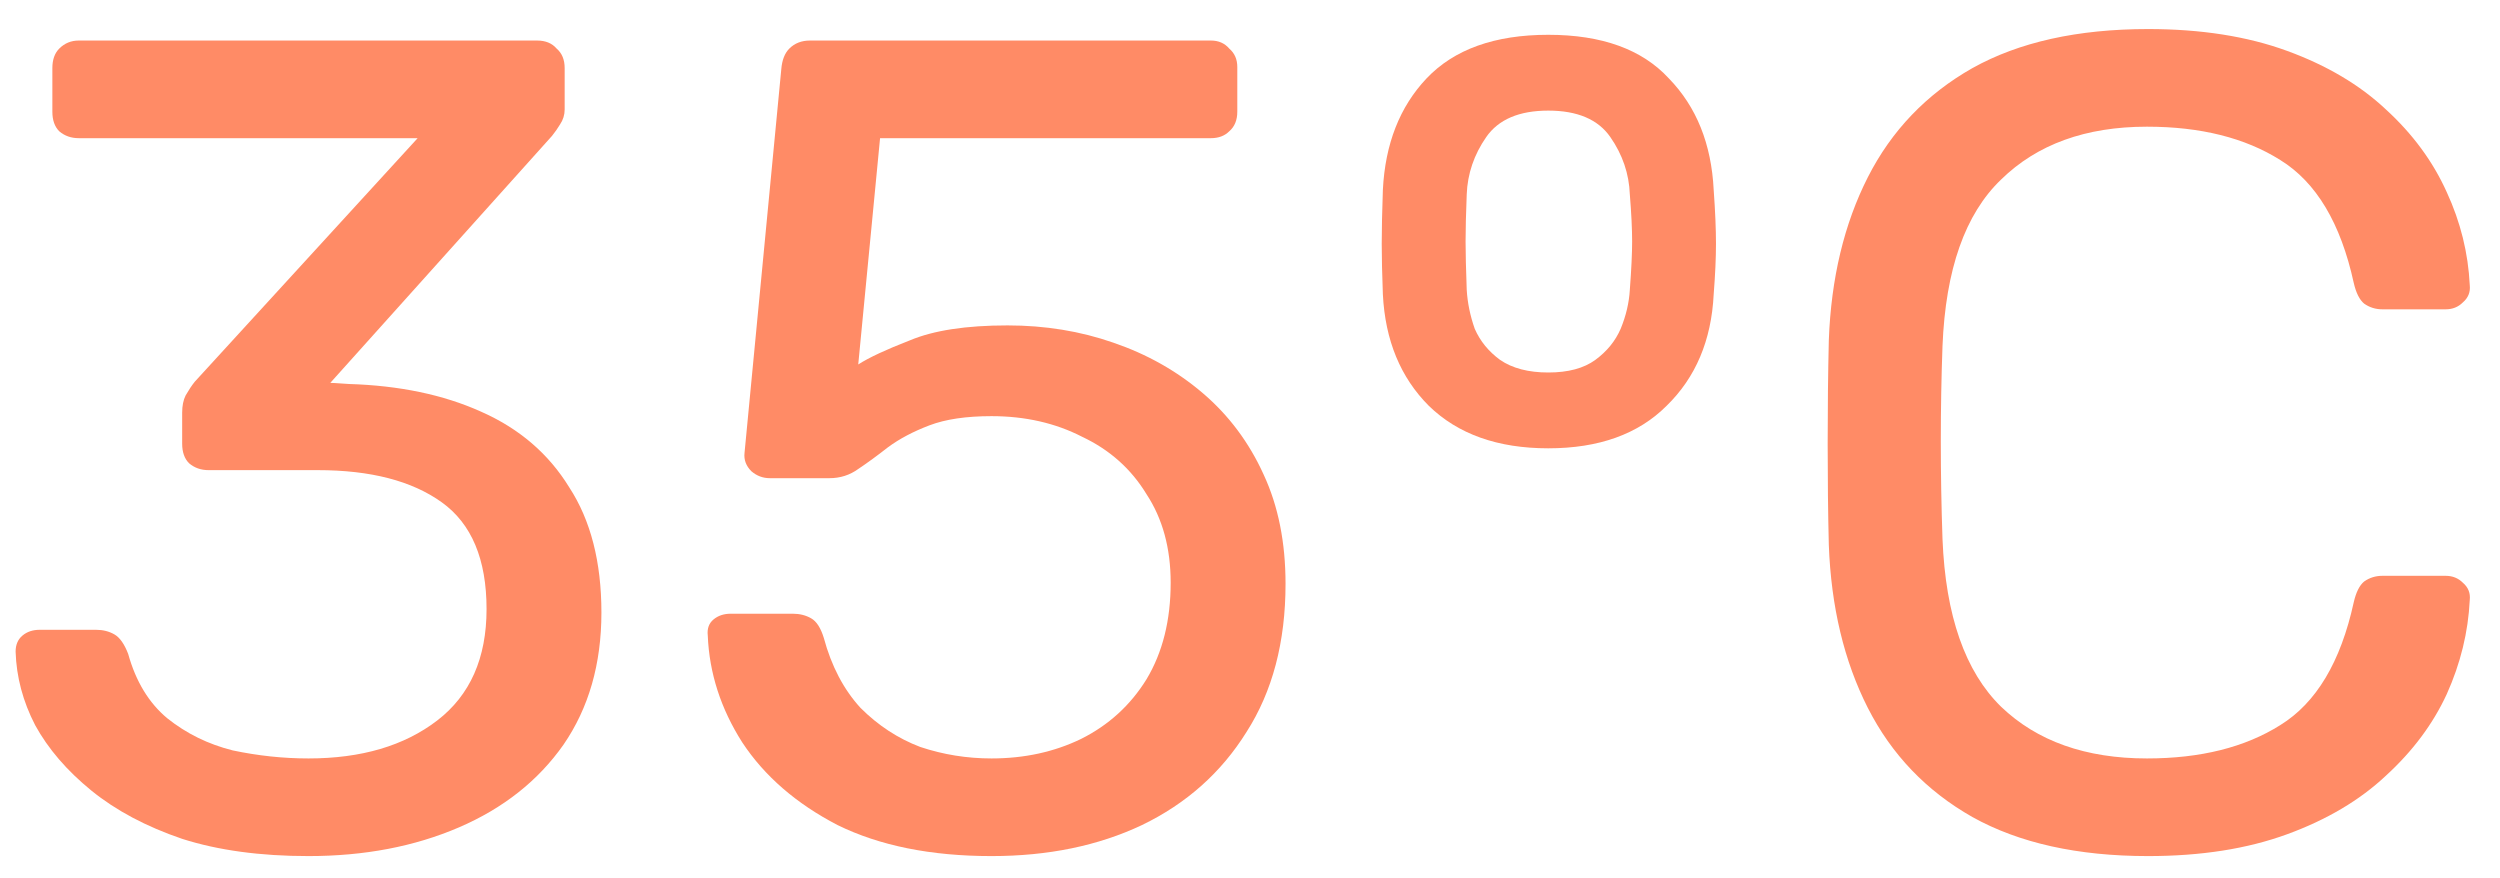
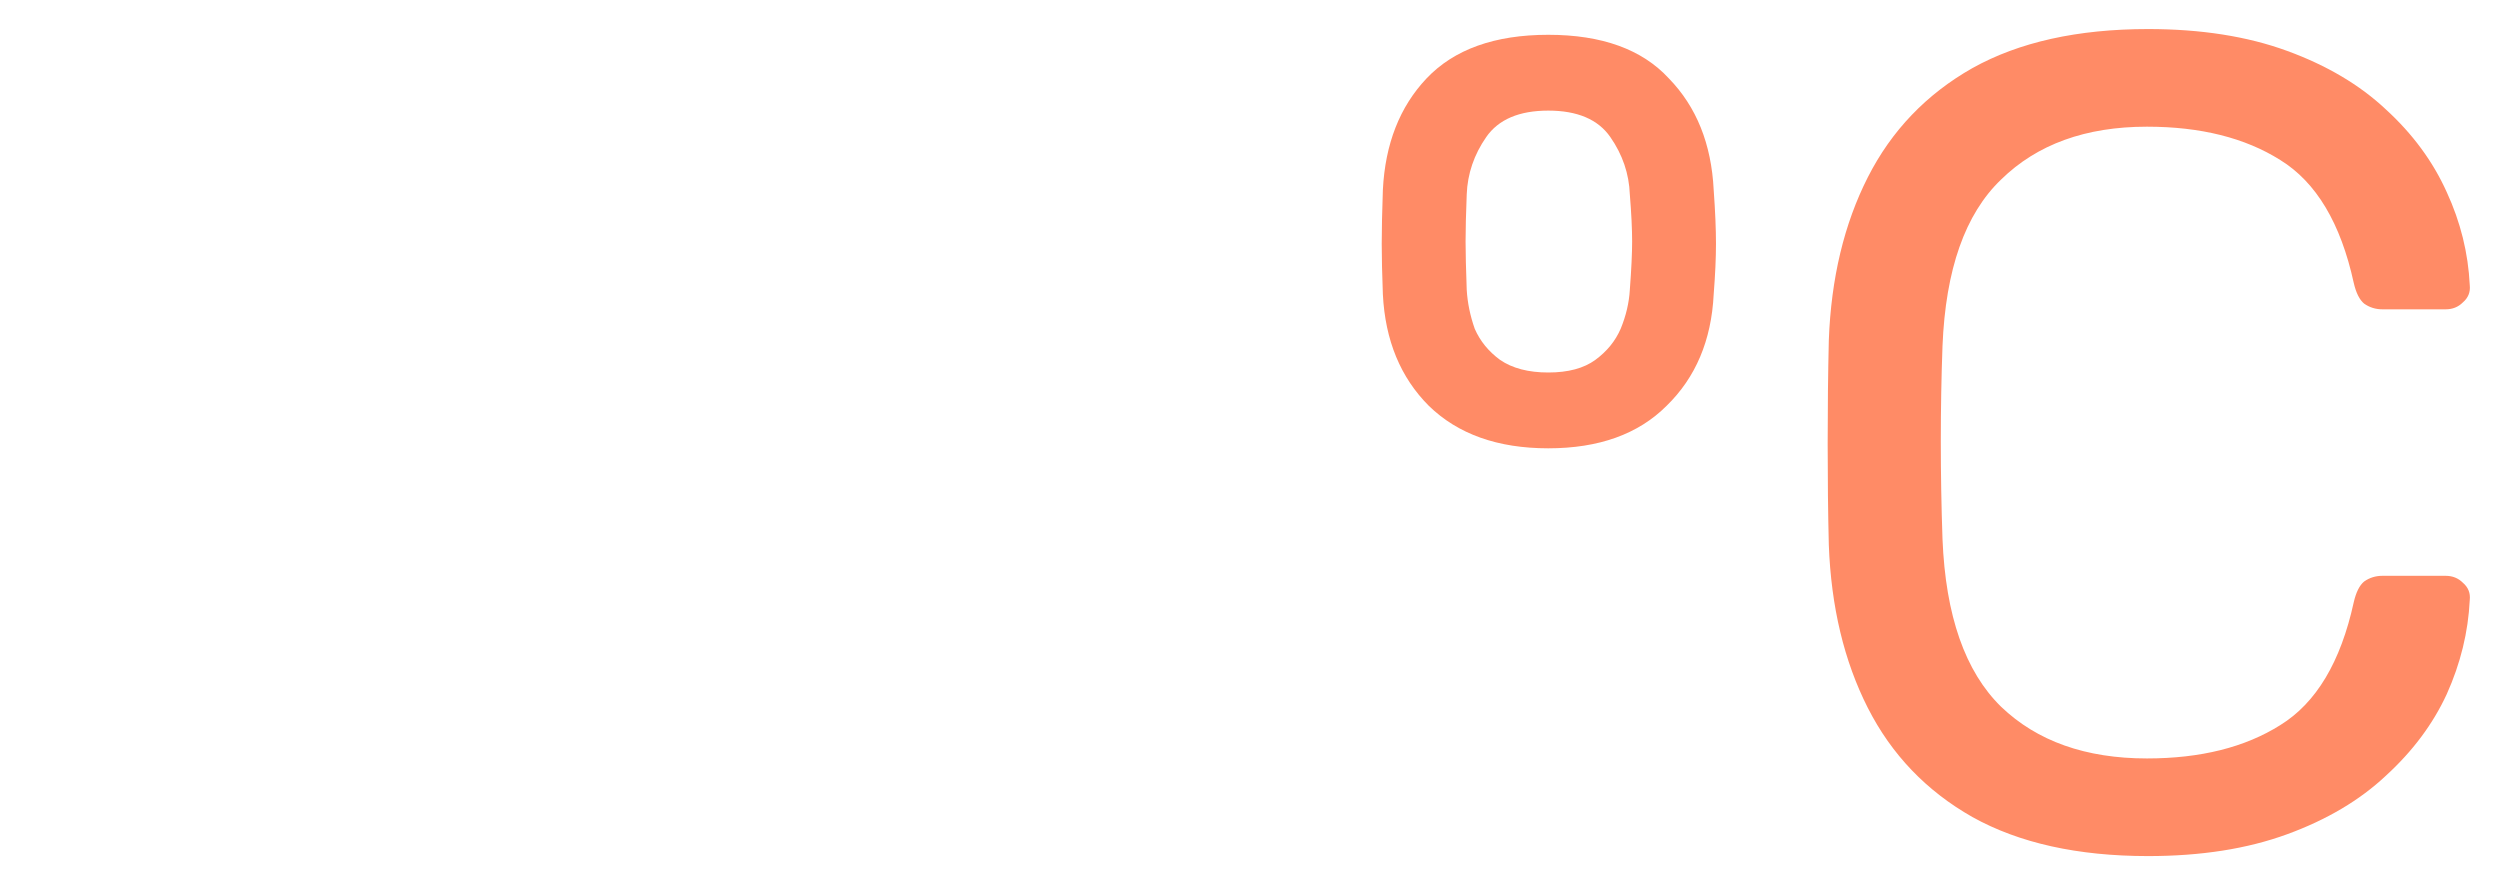
<svg xmlns="http://www.w3.org/2000/svg" width="74" height="26" viewBox="0 0 74 26" fill="none">
-   <path d="M9.132 25.34C7.704 25.34 6.457 25.17 5.392 24.83C4.327 24.467 3.431 23.991 2.706 23.402C1.981 22.812 1.425 22.166 1.04 21.464C0.677 20.761 0.485 20.036 0.462 19.288C0.462 19.084 0.53 18.925 0.666 18.812C0.802 18.698 0.972 18.642 1.176 18.642H2.842C3.046 18.642 3.227 18.687 3.386 18.778C3.545 18.869 3.681 19.061 3.794 19.356C4.021 20.172 4.406 20.806 4.95 21.26C5.517 21.713 6.163 22.03 6.888 22.212C7.636 22.37 8.384 22.45 9.132 22.45C10.696 22.45 11.965 22.076 12.94 21.328C13.915 20.58 14.402 19.48 14.402 18.03C14.402 16.556 13.96 15.502 13.076 14.868C12.192 14.233 10.968 13.916 9.404 13.916H6.174C5.947 13.916 5.755 13.848 5.596 13.712C5.46 13.576 5.392 13.383 5.392 13.134V12.216C5.392 12.012 5.426 11.842 5.494 11.706C5.585 11.547 5.675 11.411 5.766 11.298L12.362 4.09H2.332C2.105 4.09 1.913 4.022 1.754 3.886C1.618 3.75 1.55 3.557 1.55 3.308V2.016C1.55 1.767 1.618 1.574 1.754 1.438C1.913 1.279 2.105 1.2 2.332 1.2H15.898C16.147 1.2 16.34 1.279 16.476 1.438C16.635 1.574 16.714 1.767 16.714 2.016V3.24C16.714 3.399 16.669 3.546 16.578 3.682C16.51 3.795 16.431 3.909 16.34 4.022L9.778 11.332L10.322 11.366C11.818 11.411 13.121 11.683 14.232 12.182C15.365 12.681 16.238 13.428 16.85 14.426C17.485 15.4 17.802 16.636 17.802 18.132C17.802 19.651 17.428 20.954 16.68 22.042C15.932 23.107 14.901 23.923 13.586 24.49C12.271 25.056 10.787 25.34 9.132 25.34Z" fill="#FF8B66" />
-   <path d="M29.348 25.34C27.557 25.34 26.038 25.034 24.792 24.422C23.568 23.787 22.627 22.971 21.97 21.974C21.335 20.977 20.995 19.922 20.95 18.812C20.927 18.608 20.984 18.449 21.12 18.336C21.256 18.223 21.426 18.166 21.63 18.166H23.466C23.67 18.166 23.851 18.211 24.01 18.302C24.169 18.392 24.293 18.585 24.384 18.88C24.61 19.718 24.973 20.41 25.472 20.954C25.993 21.475 26.582 21.86 27.24 22.11C27.92 22.337 28.622 22.45 29.348 22.45C30.323 22.45 31.206 22.257 32 21.872C32.816 21.464 33.462 20.875 33.938 20.104C34.414 19.311 34.652 18.358 34.652 17.248C34.652 16.228 34.414 15.355 33.938 14.63C33.484 13.882 32.85 13.315 32.034 12.93C31.241 12.522 30.345 12.318 29.348 12.318C28.6 12.318 27.988 12.409 27.512 12.59C27.036 12.771 26.628 12.986 26.288 13.236C25.971 13.485 25.676 13.7 25.404 13.882C25.154 14.063 24.871 14.154 24.554 14.154H22.786C22.582 14.154 22.401 14.086 22.242 13.95C22.083 13.791 22.015 13.61 22.038 13.406L23.126 2.05C23.148 1.778 23.228 1.574 23.364 1.438C23.523 1.279 23.727 1.2 23.976 1.2H35.842C36.069 1.2 36.25 1.279 36.386 1.438C36.544 1.574 36.624 1.755 36.624 1.982V3.308C36.624 3.557 36.544 3.75 36.386 3.886C36.25 4.022 36.069 4.09 35.842 4.09H26.05L25.404 10.788C25.721 10.584 26.231 10.346 26.934 10.074C27.637 9.779 28.6 9.632 29.824 9.632C30.934 9.632 31.977 9.802 32.952 10.142C33.949 10.482 34.833 10.98 35.604 11.638C36.374 12.295 36.975 13.1 37.406 14.052C37.837 14.981 38.052 16.058 38.052 17.282C38.052 19.005 37.666 20.466 36.896 21.668C36.148 22.869 35.117 23.787 33.802 24.422C32.51 25.034 31.025 25.34 29.348 25.34Z" fill="#FF8B66" />
  <path d="M45.829 13.27C44.333 13.27 43.155 12.851 42.293 12.012C41.455 11.173 41.001 10.074 40.933 8.714C40.911 8.125 40.899 7.626 40.899 7.218C40.899 6.787 40.911 6.255 40.933 5.62C41.001 4.26 41.432 3.161 42.225 2.322C43.041 1.461 44.243 1.03 45.829 1.03C47.416 1.03 48.606 1.461 49.399 2.322C50.215 3.161 50.657 4.26 50.725 5.62C50.771 6.255 50.793 6.787 50.793 7.218C50.793 7.626 50.771 8.125 50.725 8.714C50.657 10.074 50.193 11.173 49.331 12.012C48.493 12.851 47.325 13.27 45.829 13.27ZM45.829 11.026C46.419 11.026 46.883 10.901 47.223 10.652C47.563 10.402 47.813 10.097 47.971 9.734C48.13 9.349 48.221 8.963 48.243 8.578C48.289 7.966 48.311 7.49 48.311 7.15C48.311 6.787 48.289 6.323 48.243 5.756C48.221 5.144 48.028 4.577 47.665 4.056C47.303 3.535 46.691 3.274 45.829 3.274C44.968 3.274 44.356 3.535 43.993 4.056C43.631 4.577 43.438 5.144 43.415 5.756C43.393 6.323 43.381 6.787 43.381 7.15C43.381 7.49 43.393 7.966 43.415 8.578C43.438 8.963 43.517 9.349 43.653 9.734C43.812 10.097 44.061 10.402 44.401 10.652C44.764 10.901 45.24 11.026 45.829 11.026Z" fill="#FF8B66" />
  <path d="M63.584 25.34C61.499 25.34 59.765 24.954 58.383 24.184C57.023 23.413 55.991 22.337 55.288 20.954C54.586 19.571 54.2 17.962 54.133 16.126C54.11 15.197 54.099 14.199 54.099 13.134C54.099 12.069 54.11 11.049 54.133 10.074C54.2 8.238 54.586 6.629 55.288 5.246C55.991 3.863 57.023 2.787 58.383 2.016C59.765 1.245 61.499 0.86 63.584 0.86C65.148 0.86 66.52 1.075 67.698 1.506C68.877 1.937 69.852 2.515 70.623 3.24C71.416 3.965 72.016 4.781 72.424 5.688C72.832 6.572 73.059 7.49 73.105 8.442C73.127 8.646 73.059 8.816 72.9 8.952C72.764 9.088 72.594 9.156 72.391 9.156H70.52C70.317 9.156 70.135 9.099 69.977 8.986C69.841 8.873 69.739 8.669 69.671 8.374C69.285 6.606 68.56 5.393 67.495 4.736C66.452 4.079 65.137 3.75 63.55 3.75C61.737 3.75 60.298 4.271 59.233 5.314C58.167 6.334 57.589 7.977 57.498 10.244C57.431 12.102 57.431 14.007 57.498 15.956C57.589 18.223 58.167 19.877 59.233 20.92C60.298 21.94 61.737 22.45 63.55 22.45C65.137 22.45 66.452 22.121 67.495 21.464C68.56 20.806 69.285 19.594 69.671 17.826C69.739 17.531 69.841 17.327 69.977 17.214C70.135 17.101 70.317 17.044 70.52 17.044H72.391C72.594 17.044 72.764 17.112 72.9 17.248C73.059 17.384 73.127 17.554 73.105 17.758C73.059 18.71 72.832 19.639 72.424 20.546C72.016 21.43 71.416 22.235 70.623 22.96C69.852 23.685 68.877 24.263 67.698 24.694C66.52 25.125 65.148 25.34 63.584 25.34Z" fill="#FF8B66" />
</svg>